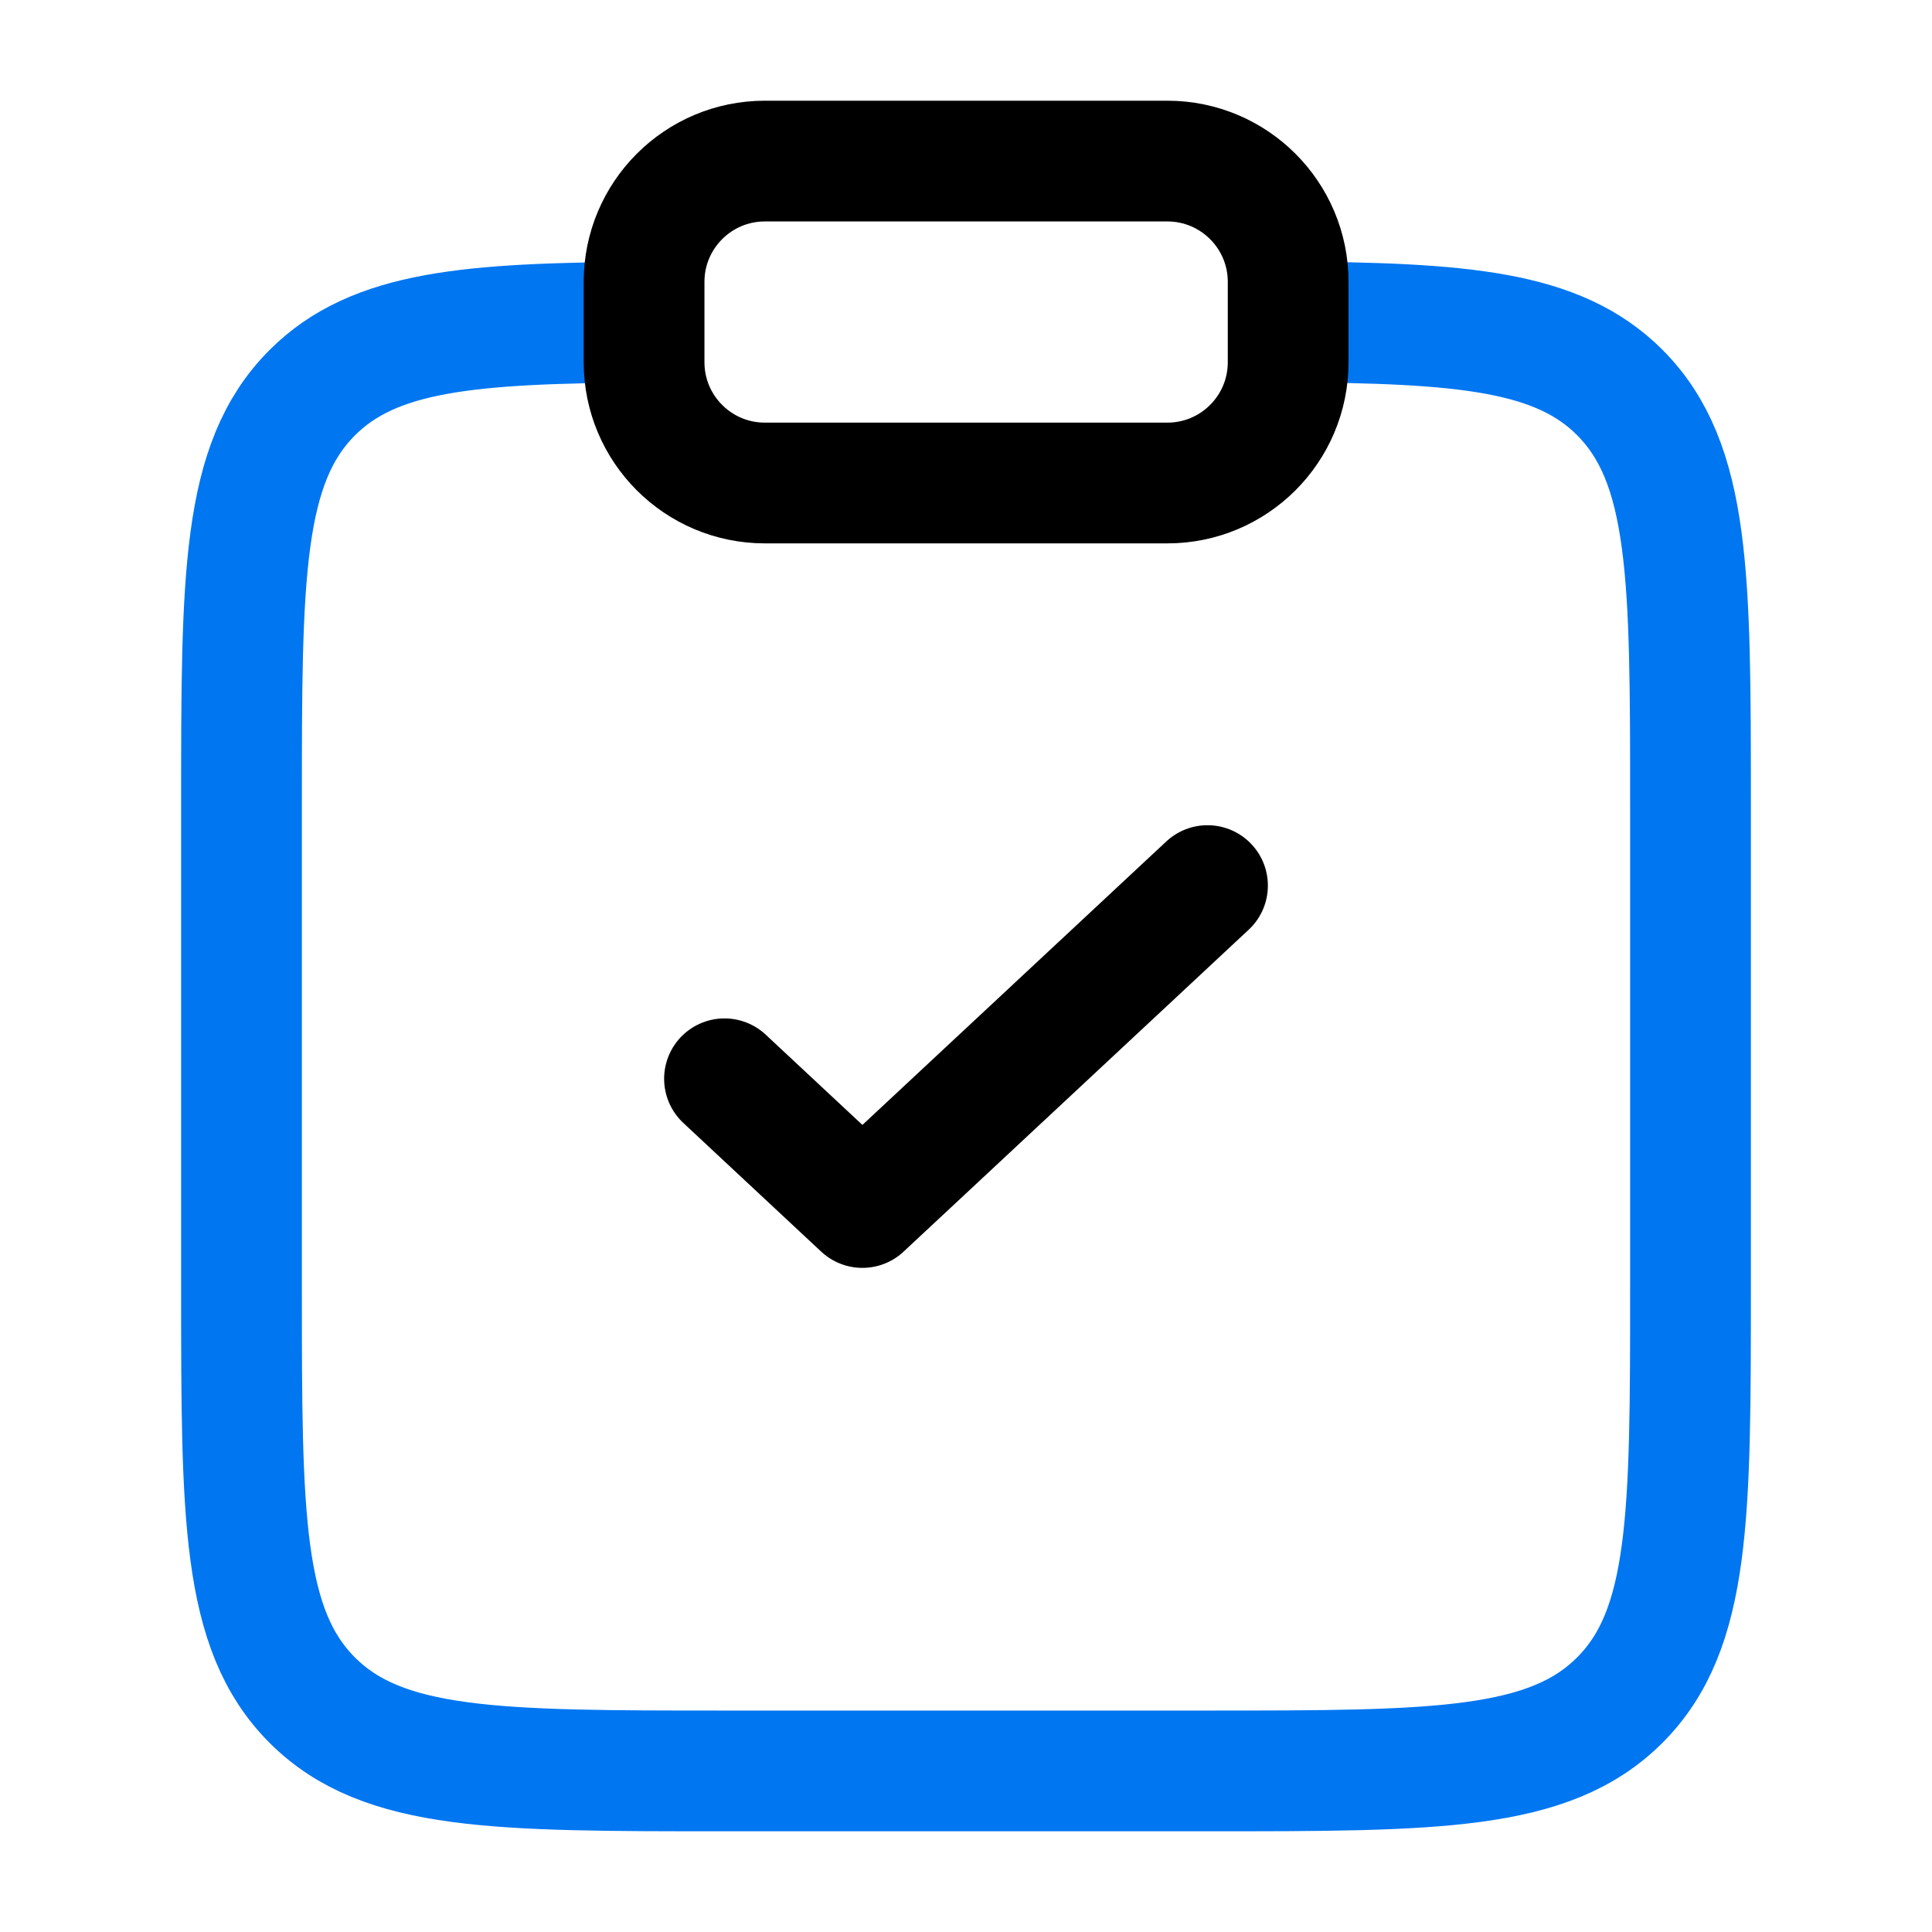
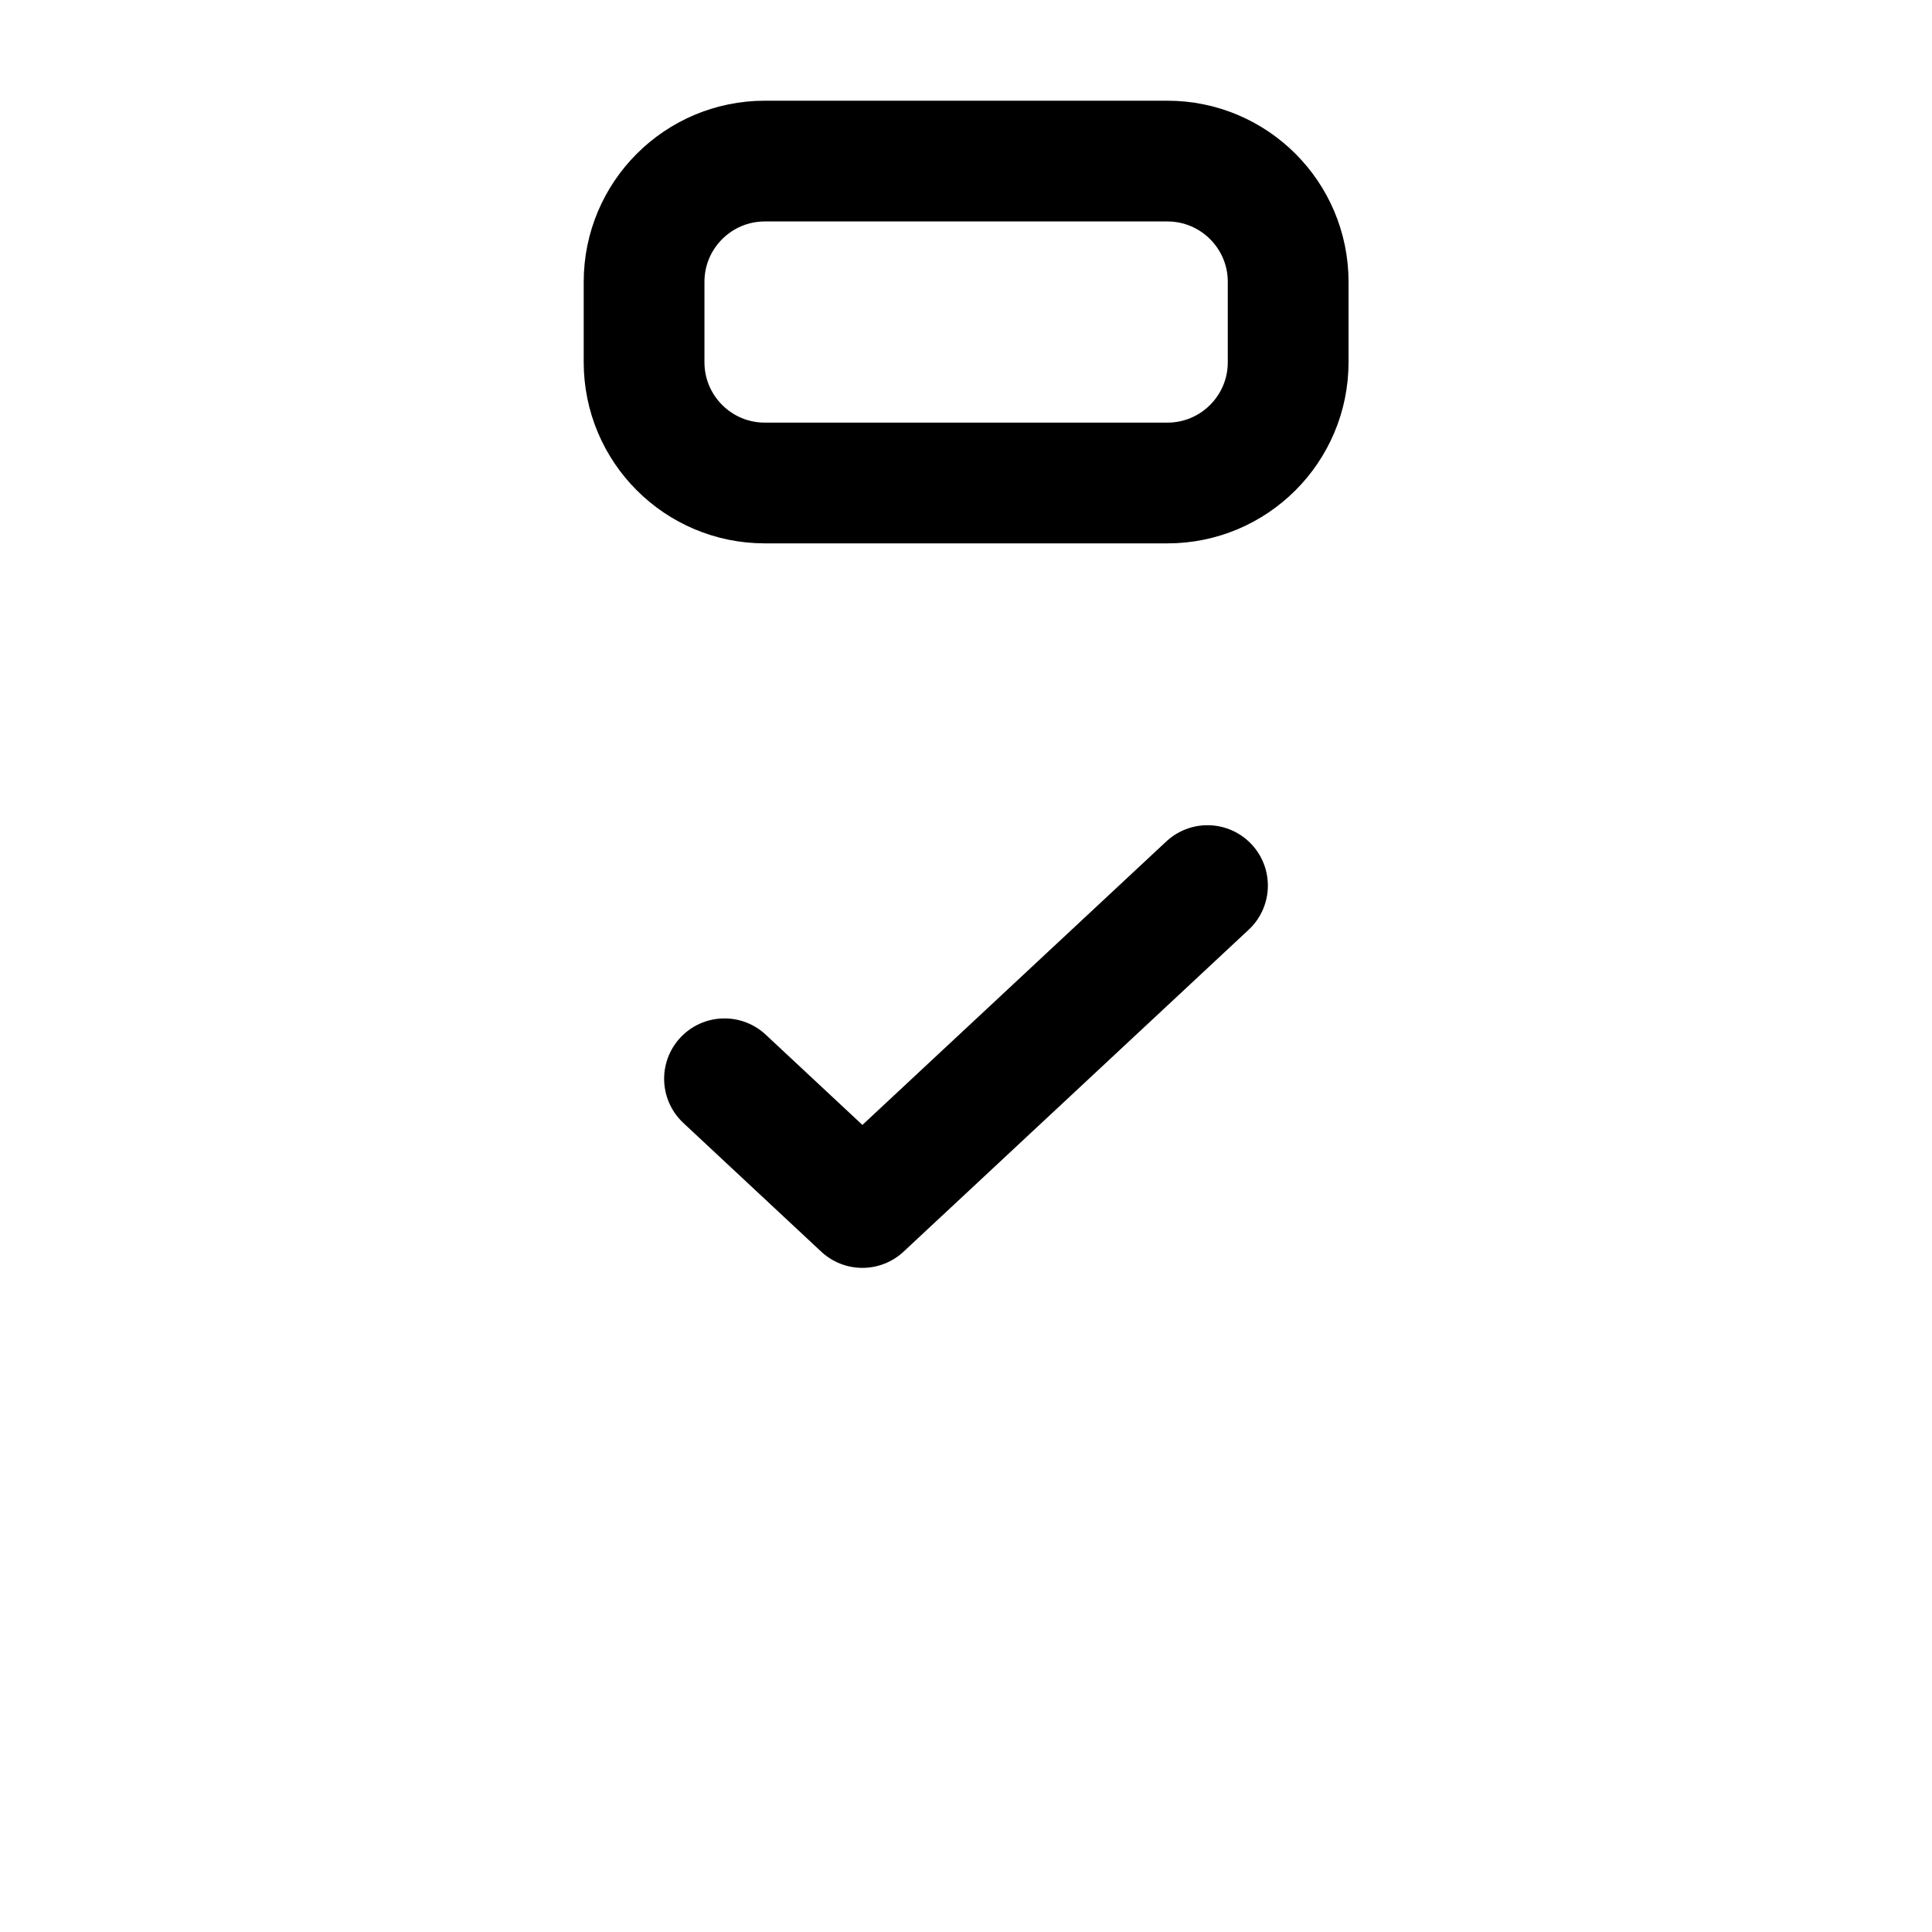
<svg xmlns="http://www.w3.org/2000/svg" version="1.1" id="Layer_1" x="0px" y="0px" viewBox="0 0 800 800" style="enable-background:new 0 0 800 800;" xml:space="preserve">
  <style type="text/css">
	.st0{fill:none;stroke:#0076F1;stroke-width:50;stroke-miterlimit:133.333;enable-background:new    ;}
	.st1{fill:none;stroke:#000000;stroke-width:50;stroke-linecap:round;stroke-linejoin:round;stroke-miterlimit:133.333;}
	.st2{fill:none;stroke:#000000;stroke-width:50;stroke-miterlimit:133.333;}
</style>
-   <path class="st0" d="M533.3,133.3c72.5,0.4,111.8,3.6,137.4,29.2C700,191.9,700,239,700,333.3v200c0,94.3,0,141.4-29.3,170.7  c-29.3,29.3-76.4,29.3-170.7,29.3H300c-94.3,0-141.4,0-170.7-29.3C100,674.7,100,627.6,100,533.3v-200c0-94.3,0-141.4,29.3-170.7  c25.6-25.6,64.9-28.8,137.4-29.2" />
  <path class="st1" d="M300,446.7l57.1,53.3L500,366.7" />
  <path class="st2" d="M266.7,116.7c0-27.6,22.4-50,50-50h166.7c27.6,0,50,22.4,50,50V150c0,27.6-22.4,50-50,50H316.7  c-27.6,0-50-22.4-50-50V116.7z" />
</svg>